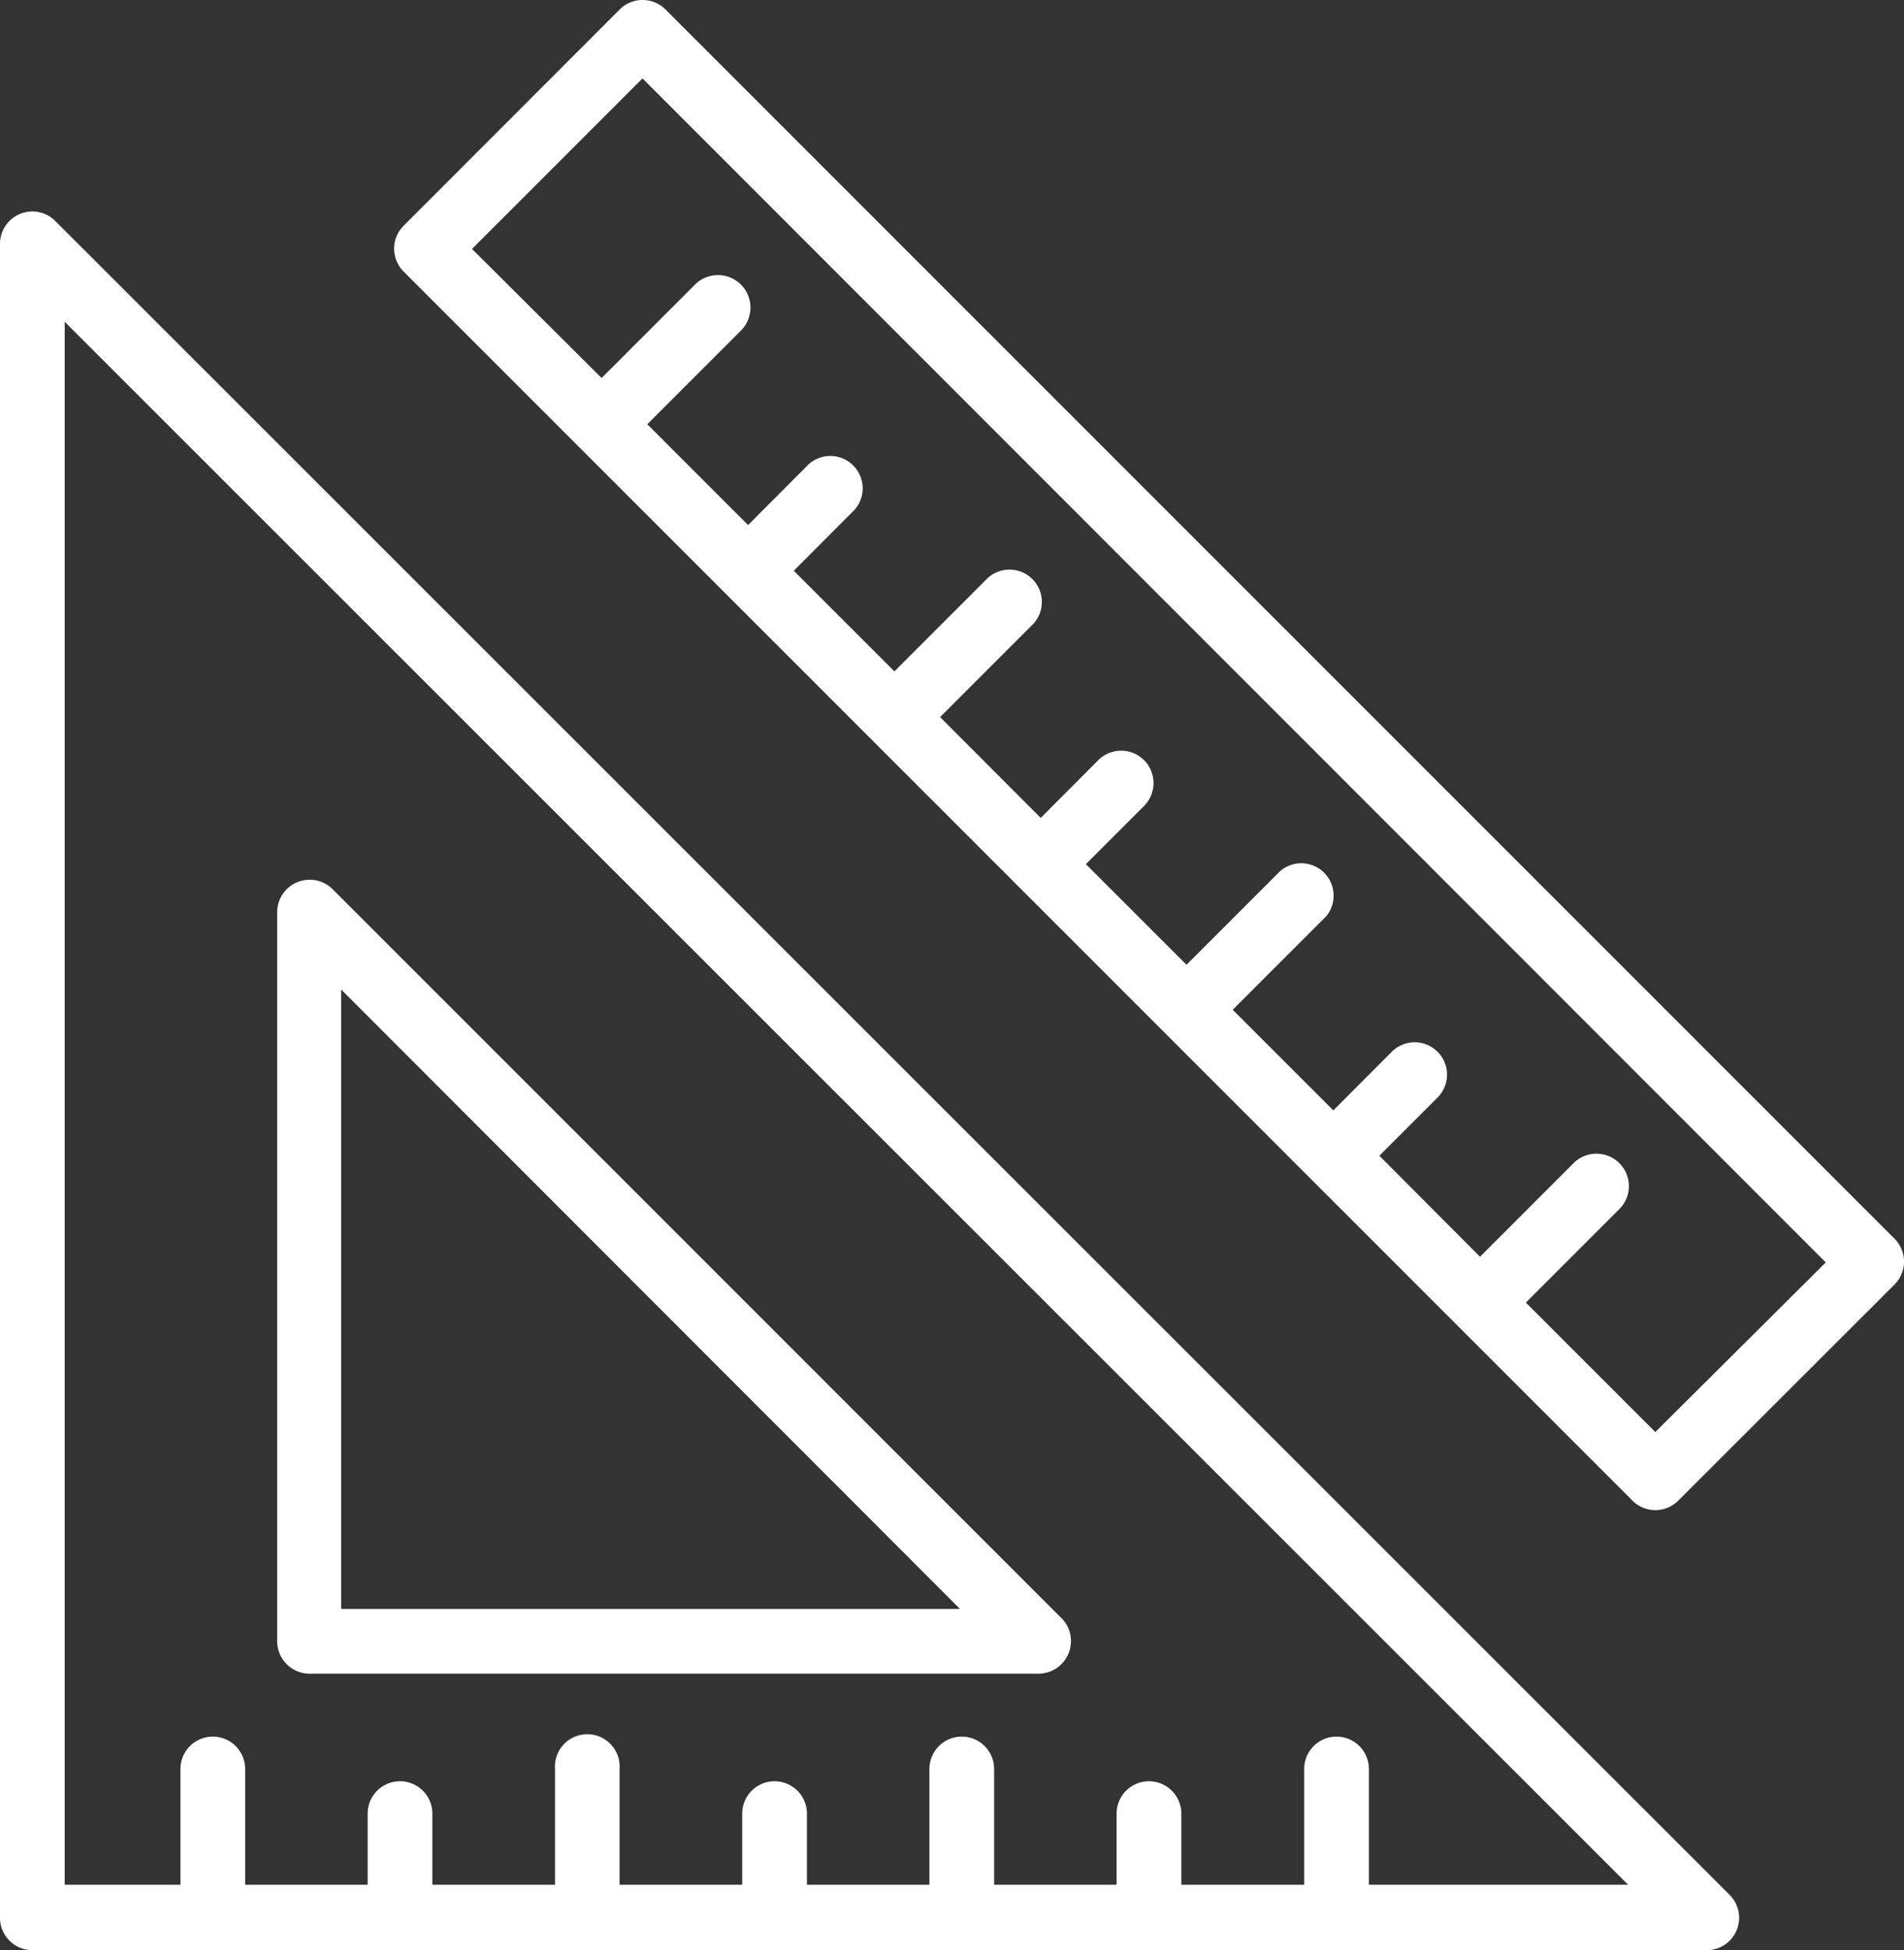
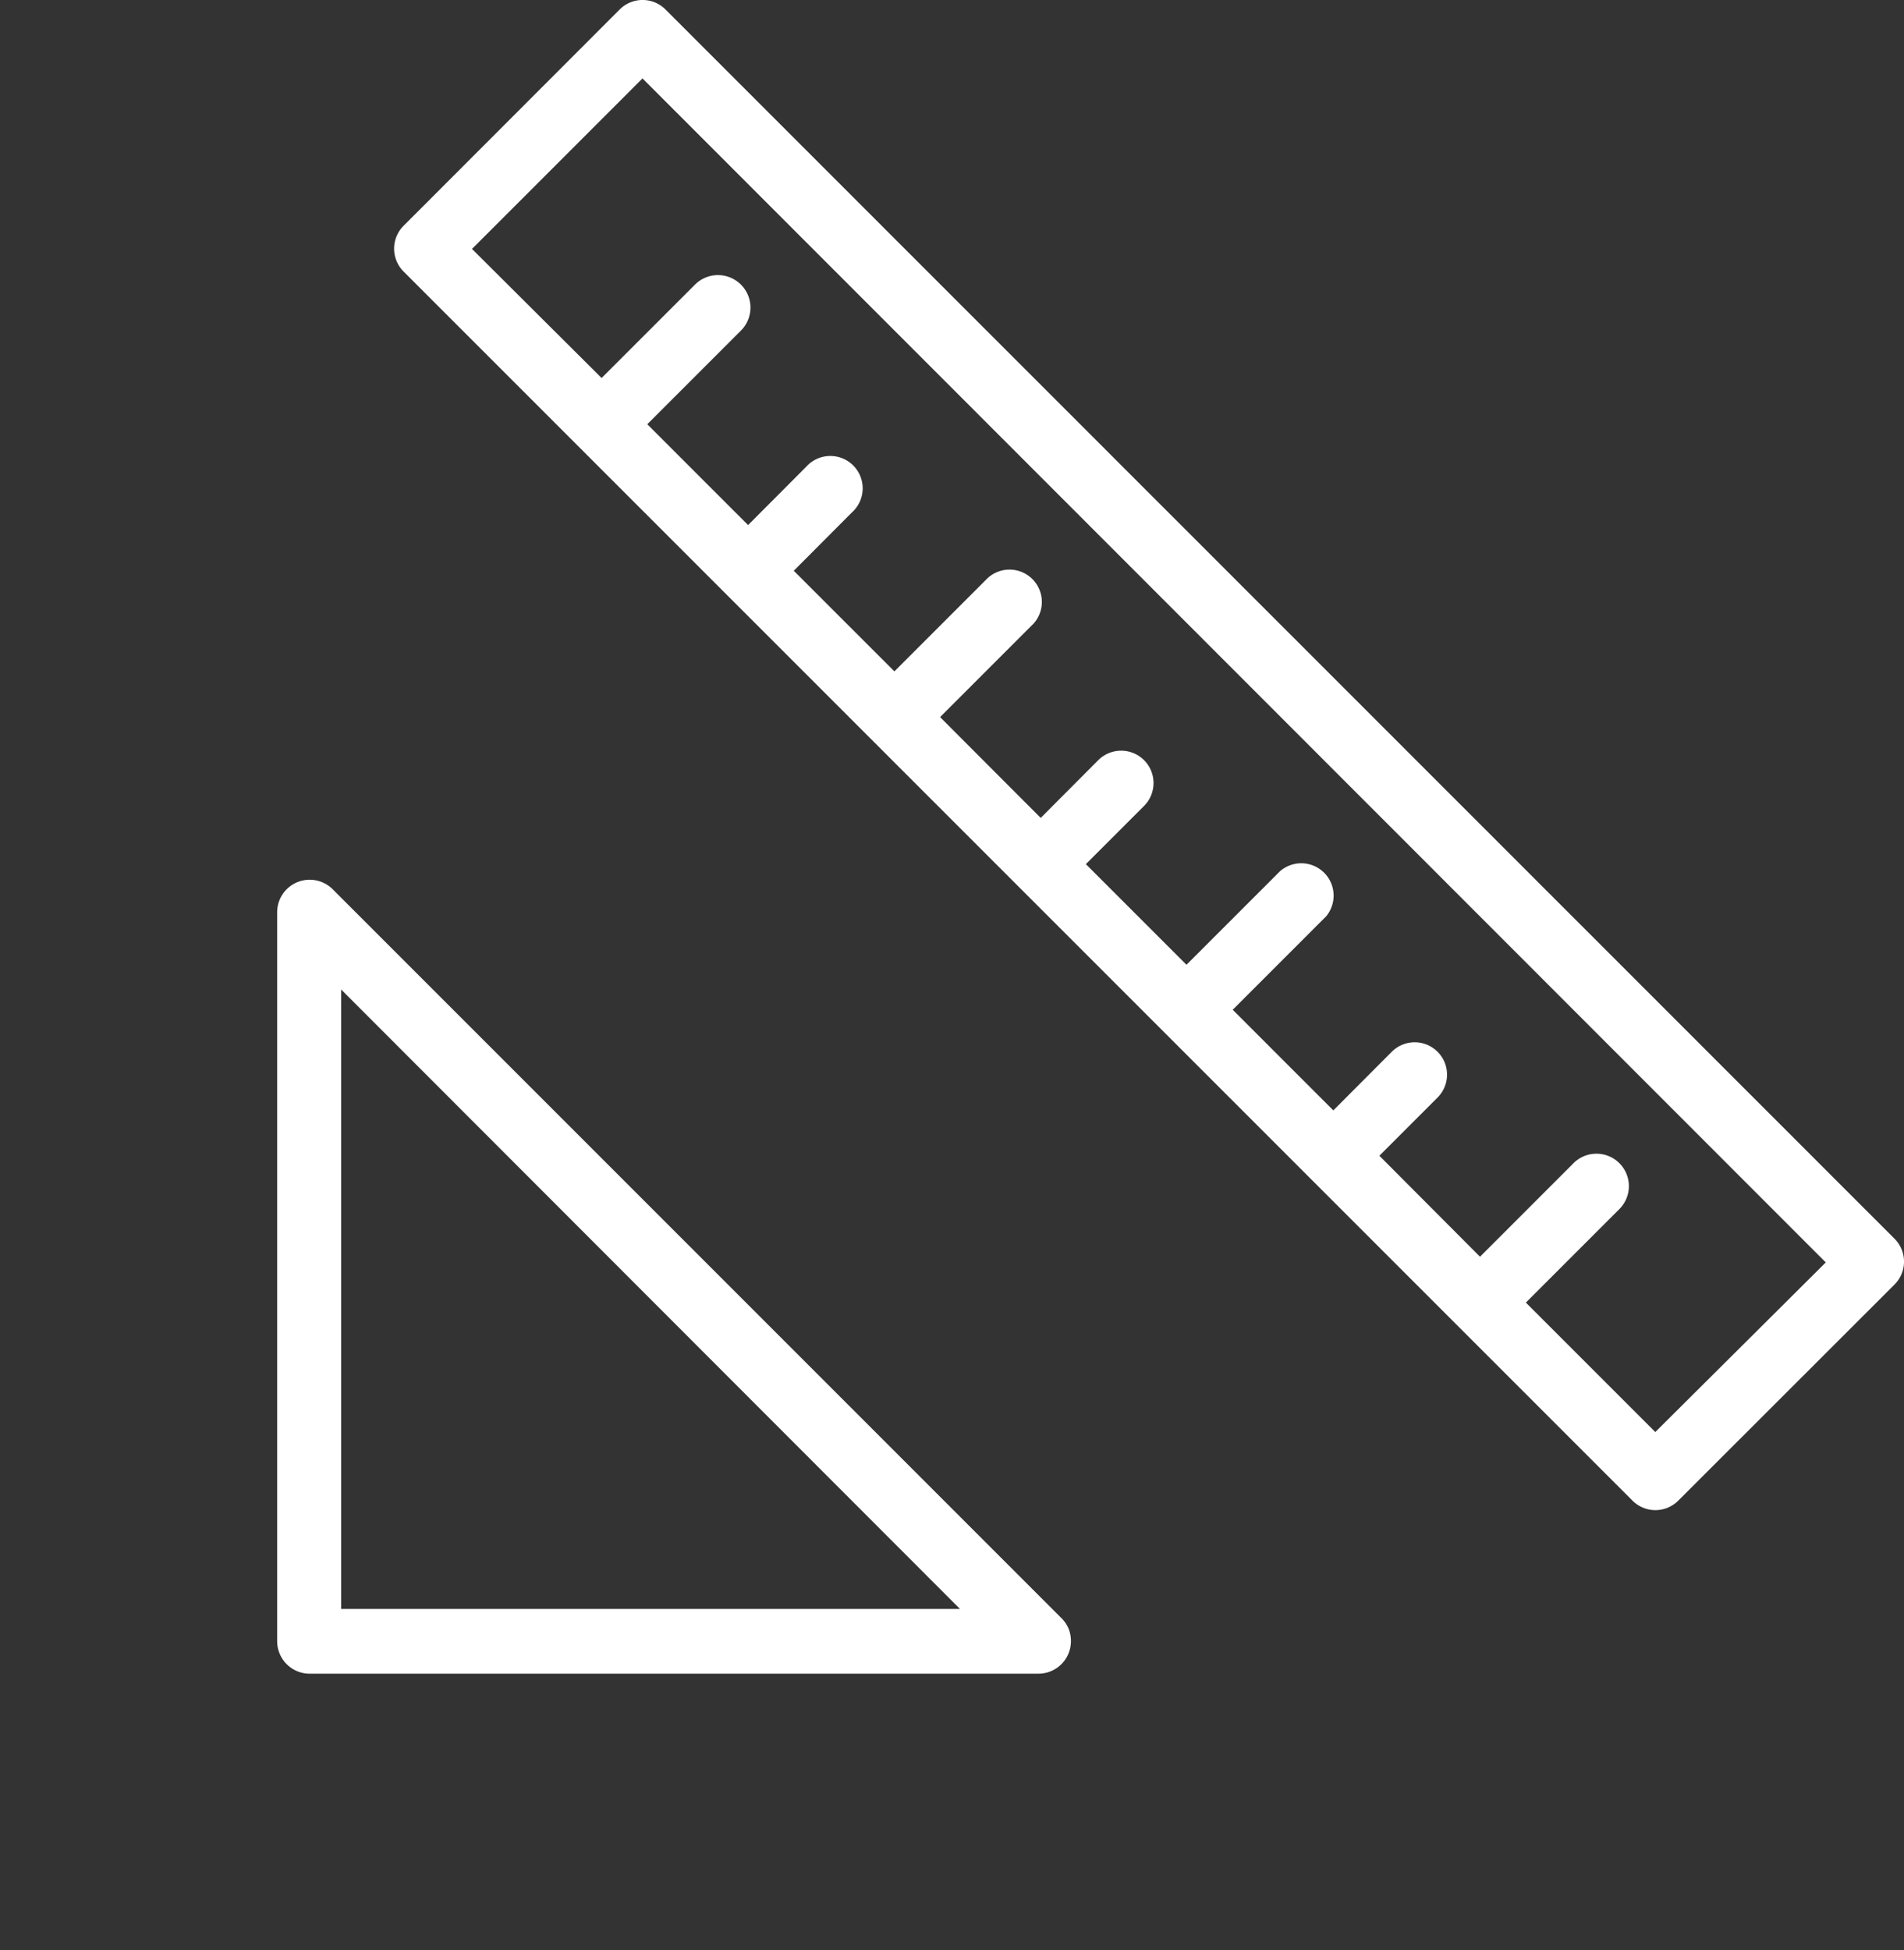
<svg xmlns="http://www.w3.org/2000/svg" viewBox="0 0 107.1 109.68">
  <rect x="0" y="0" width="107.1" height="109.68" fill="#333333" stroke="none" />
  <defs>
    <style>.cls-1{fill:#fff;}</style>
  </defs>
  <title>Triangle Icon</title>
  <g id="Layer_2" data-name="Layer 2">
    <g id="Layer_1-2" data-name="Layer 1">
-       <path class="cls-1" d="M3.11,12.43A1.82,1.82,0,0,0,0,13.71v94.15a1.82,1.82,0,0,0,1.82,1.82H96a1.82,1.82,0,0,0,1.29-3.11ZM77,106V99.49a1.82,1.82,0,0,0-3.64,0V106H66.45v-4a1.82,1.82,0,0,0-3.64,0v4H55.92V99.49a1.82,1.82,0,0,0-3.64,0V106H45.39v-4a1.82,1.82,0,1,0-3.64,0v4h-6.9V99.49a1.82,1.82,0,1,0-3.63,0V106h-6.9v-4a1.82,1.82,0,0,0-3.64,0v4H13.79V99.49a1.82,1.82,0,0,0-3.64,0V106H3.64V18.1L91.58,106Z" />
      <path class="cls-1" d="M17.37,94.13H58.42a1.83,1.83,0,0,0,1.82-1.82A1.78,1.78,0,0,0,59.7,91l-41-41a1.83,1.83,0,0,0-3.11,1.29V92.31A1.83,1.83,0,0,0,17.37,94.13Zm1.82-38.48L54,90.49H19.19Z" />
      <path class="cls-1" d="M106.57,69.67,37.43.53a1.82,1.82,0,0,0-2.57,0h0L22.7,12.7a1.82,1.82,0,0,0,0,2.57h0L91.83,84.4a1.82,1.82,0,0,0,2.57,0h0l12.17-12.16a1.82,1.82,0,0,0,0-2.57ZM93.11,80.54l-7.28-7.28L91.09,68a1.82,1.82,0,0,0-2.58-2.58l-5.26,5.26L77.59,65l3.27-3.27a1.82,1.82,0,0,0-2.57-2.58L75,62.45l-5.66-5.66,5.26-5.26A1.82,1.82,0,0,0,72,49l-5.26,5.26-5.66-5.66,3.27-3.27a1.82,1.82,0,1,0-2.57-2.58L58.54,46l-5.66-5.67,5.26-5.26a1.82,1.82,0,0,0-2.57-2.57l-5.26,5.26-5.66-5.66,3.27-3.28a1.82,1.82,0,1,0-2.57-2.57l-3.27,3.28-5.67-5.67,5.26-5.26A1.82,1.82,0,1,0,39.1,16h0l-5.26,5.26L26.55,14l9.59-9.59L102.7,71Z" />
    </g>
  </g>
</svg>